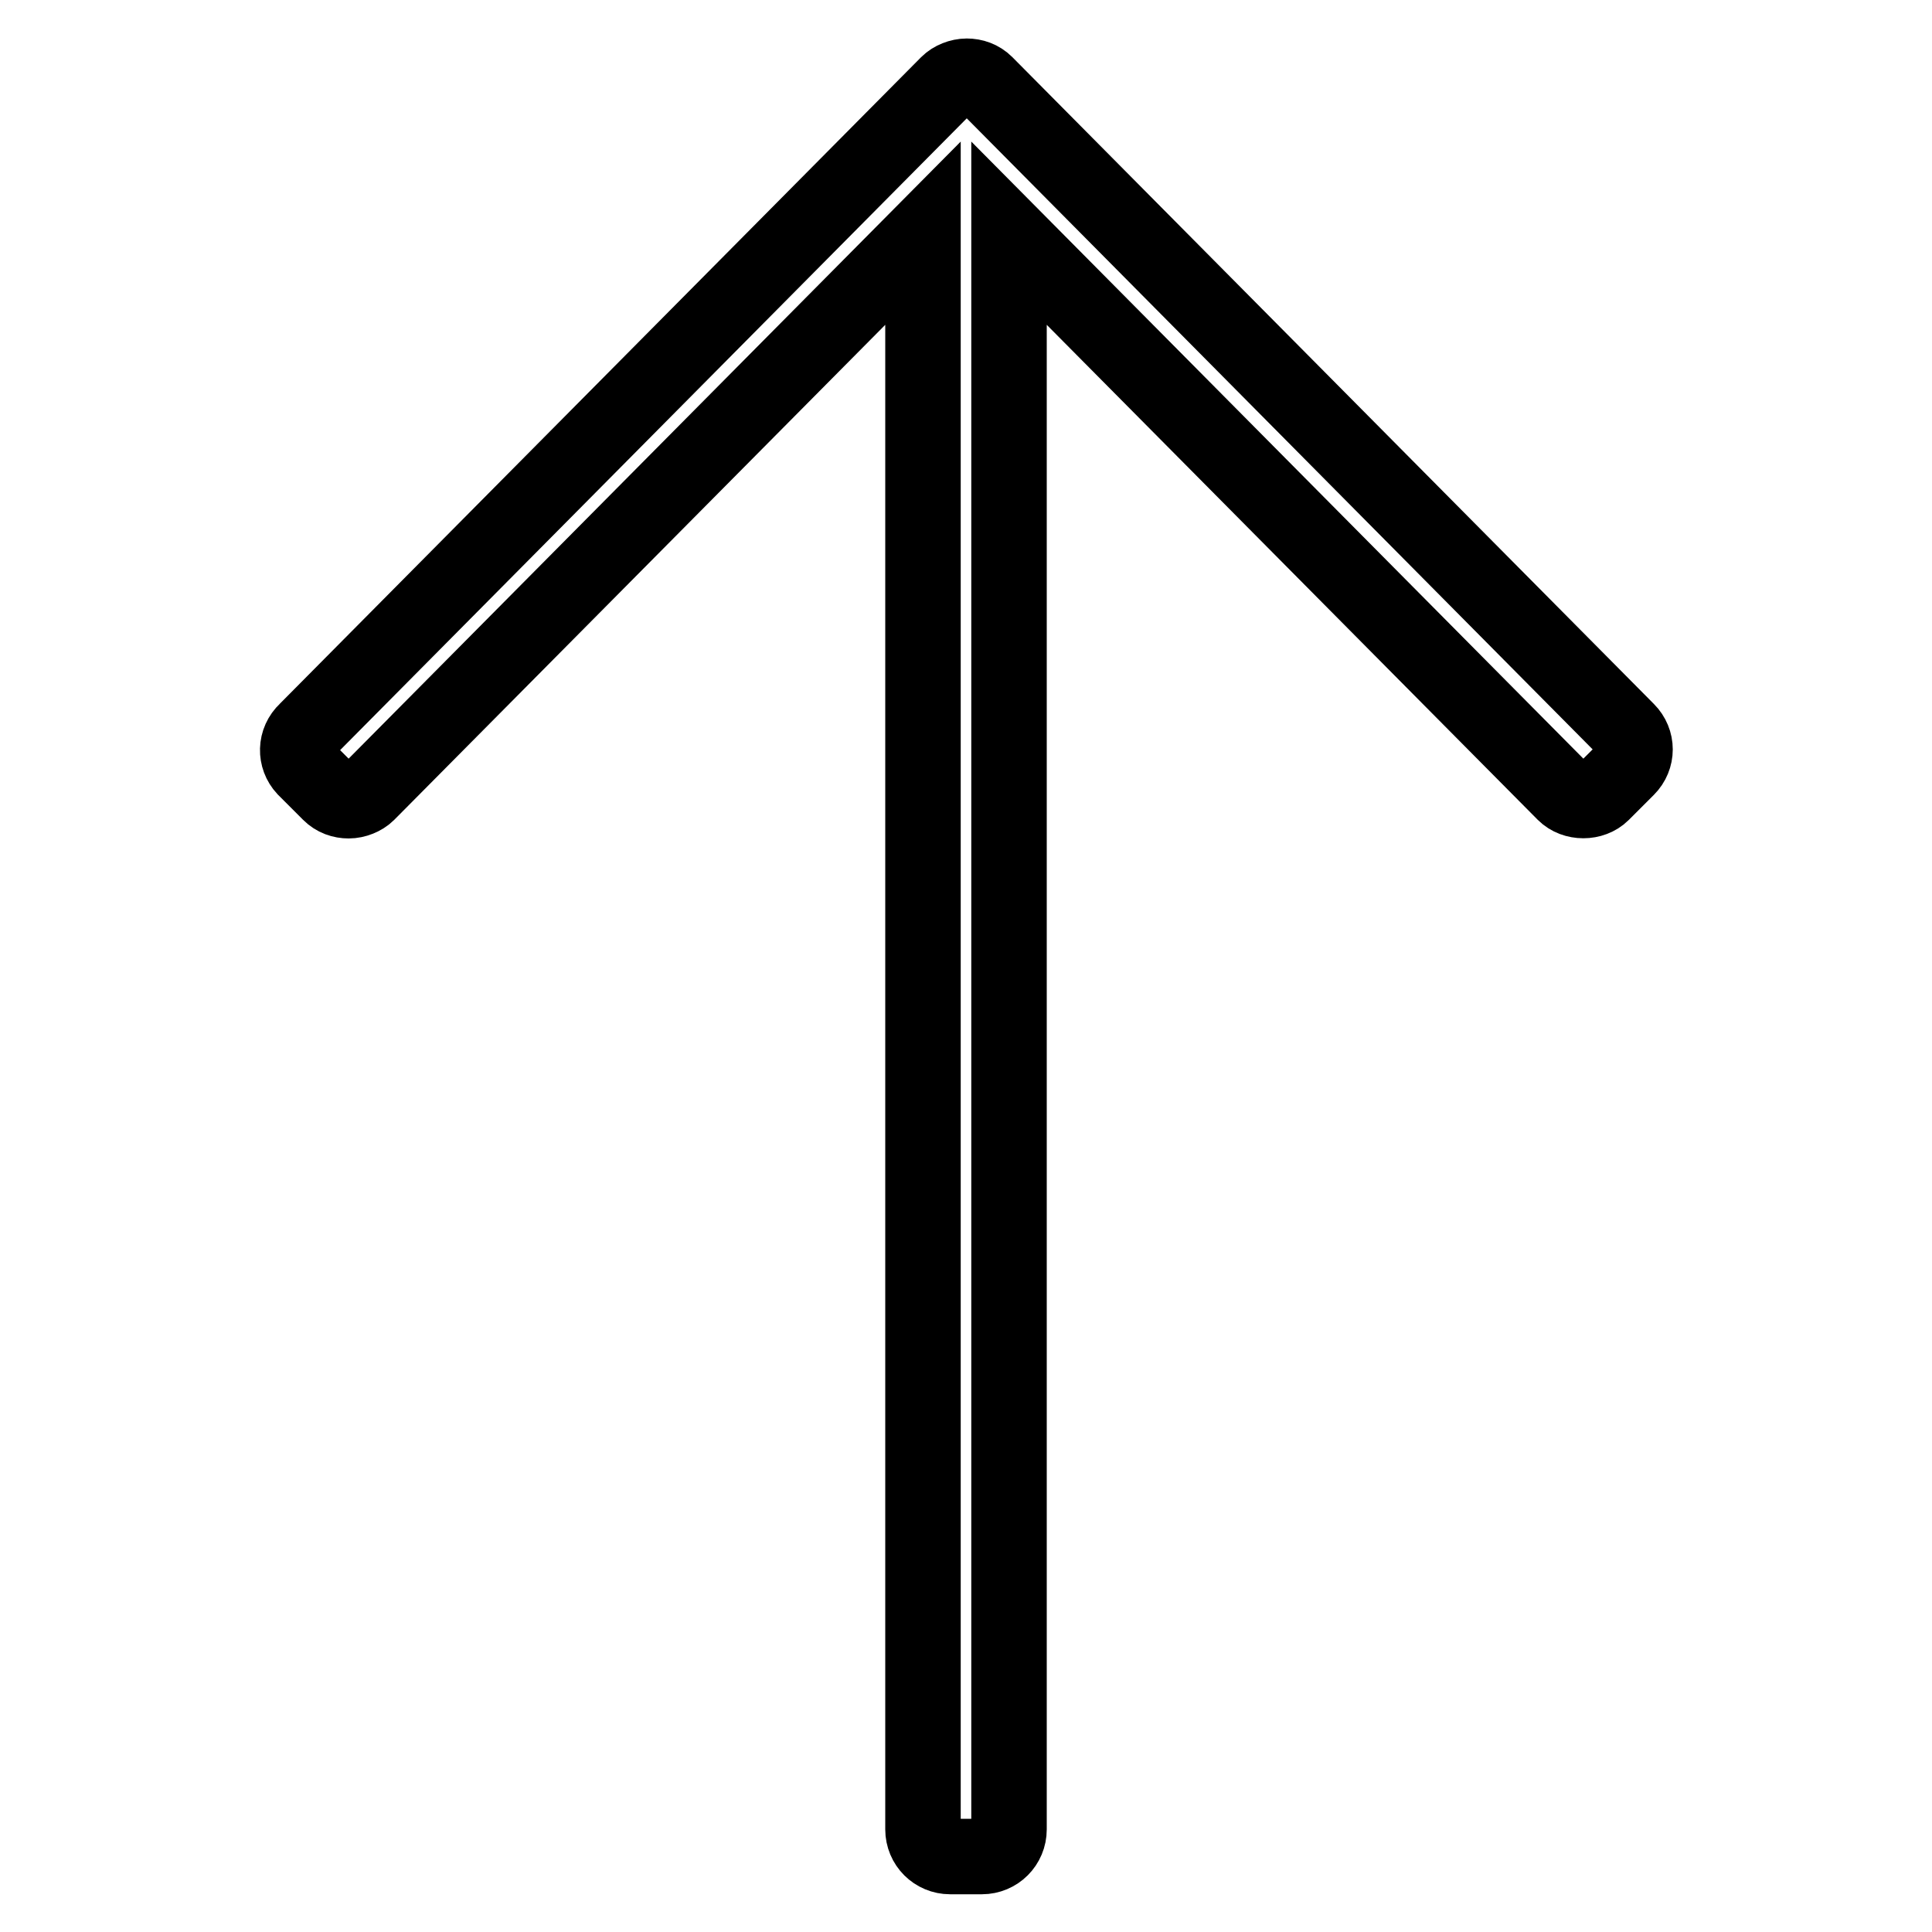
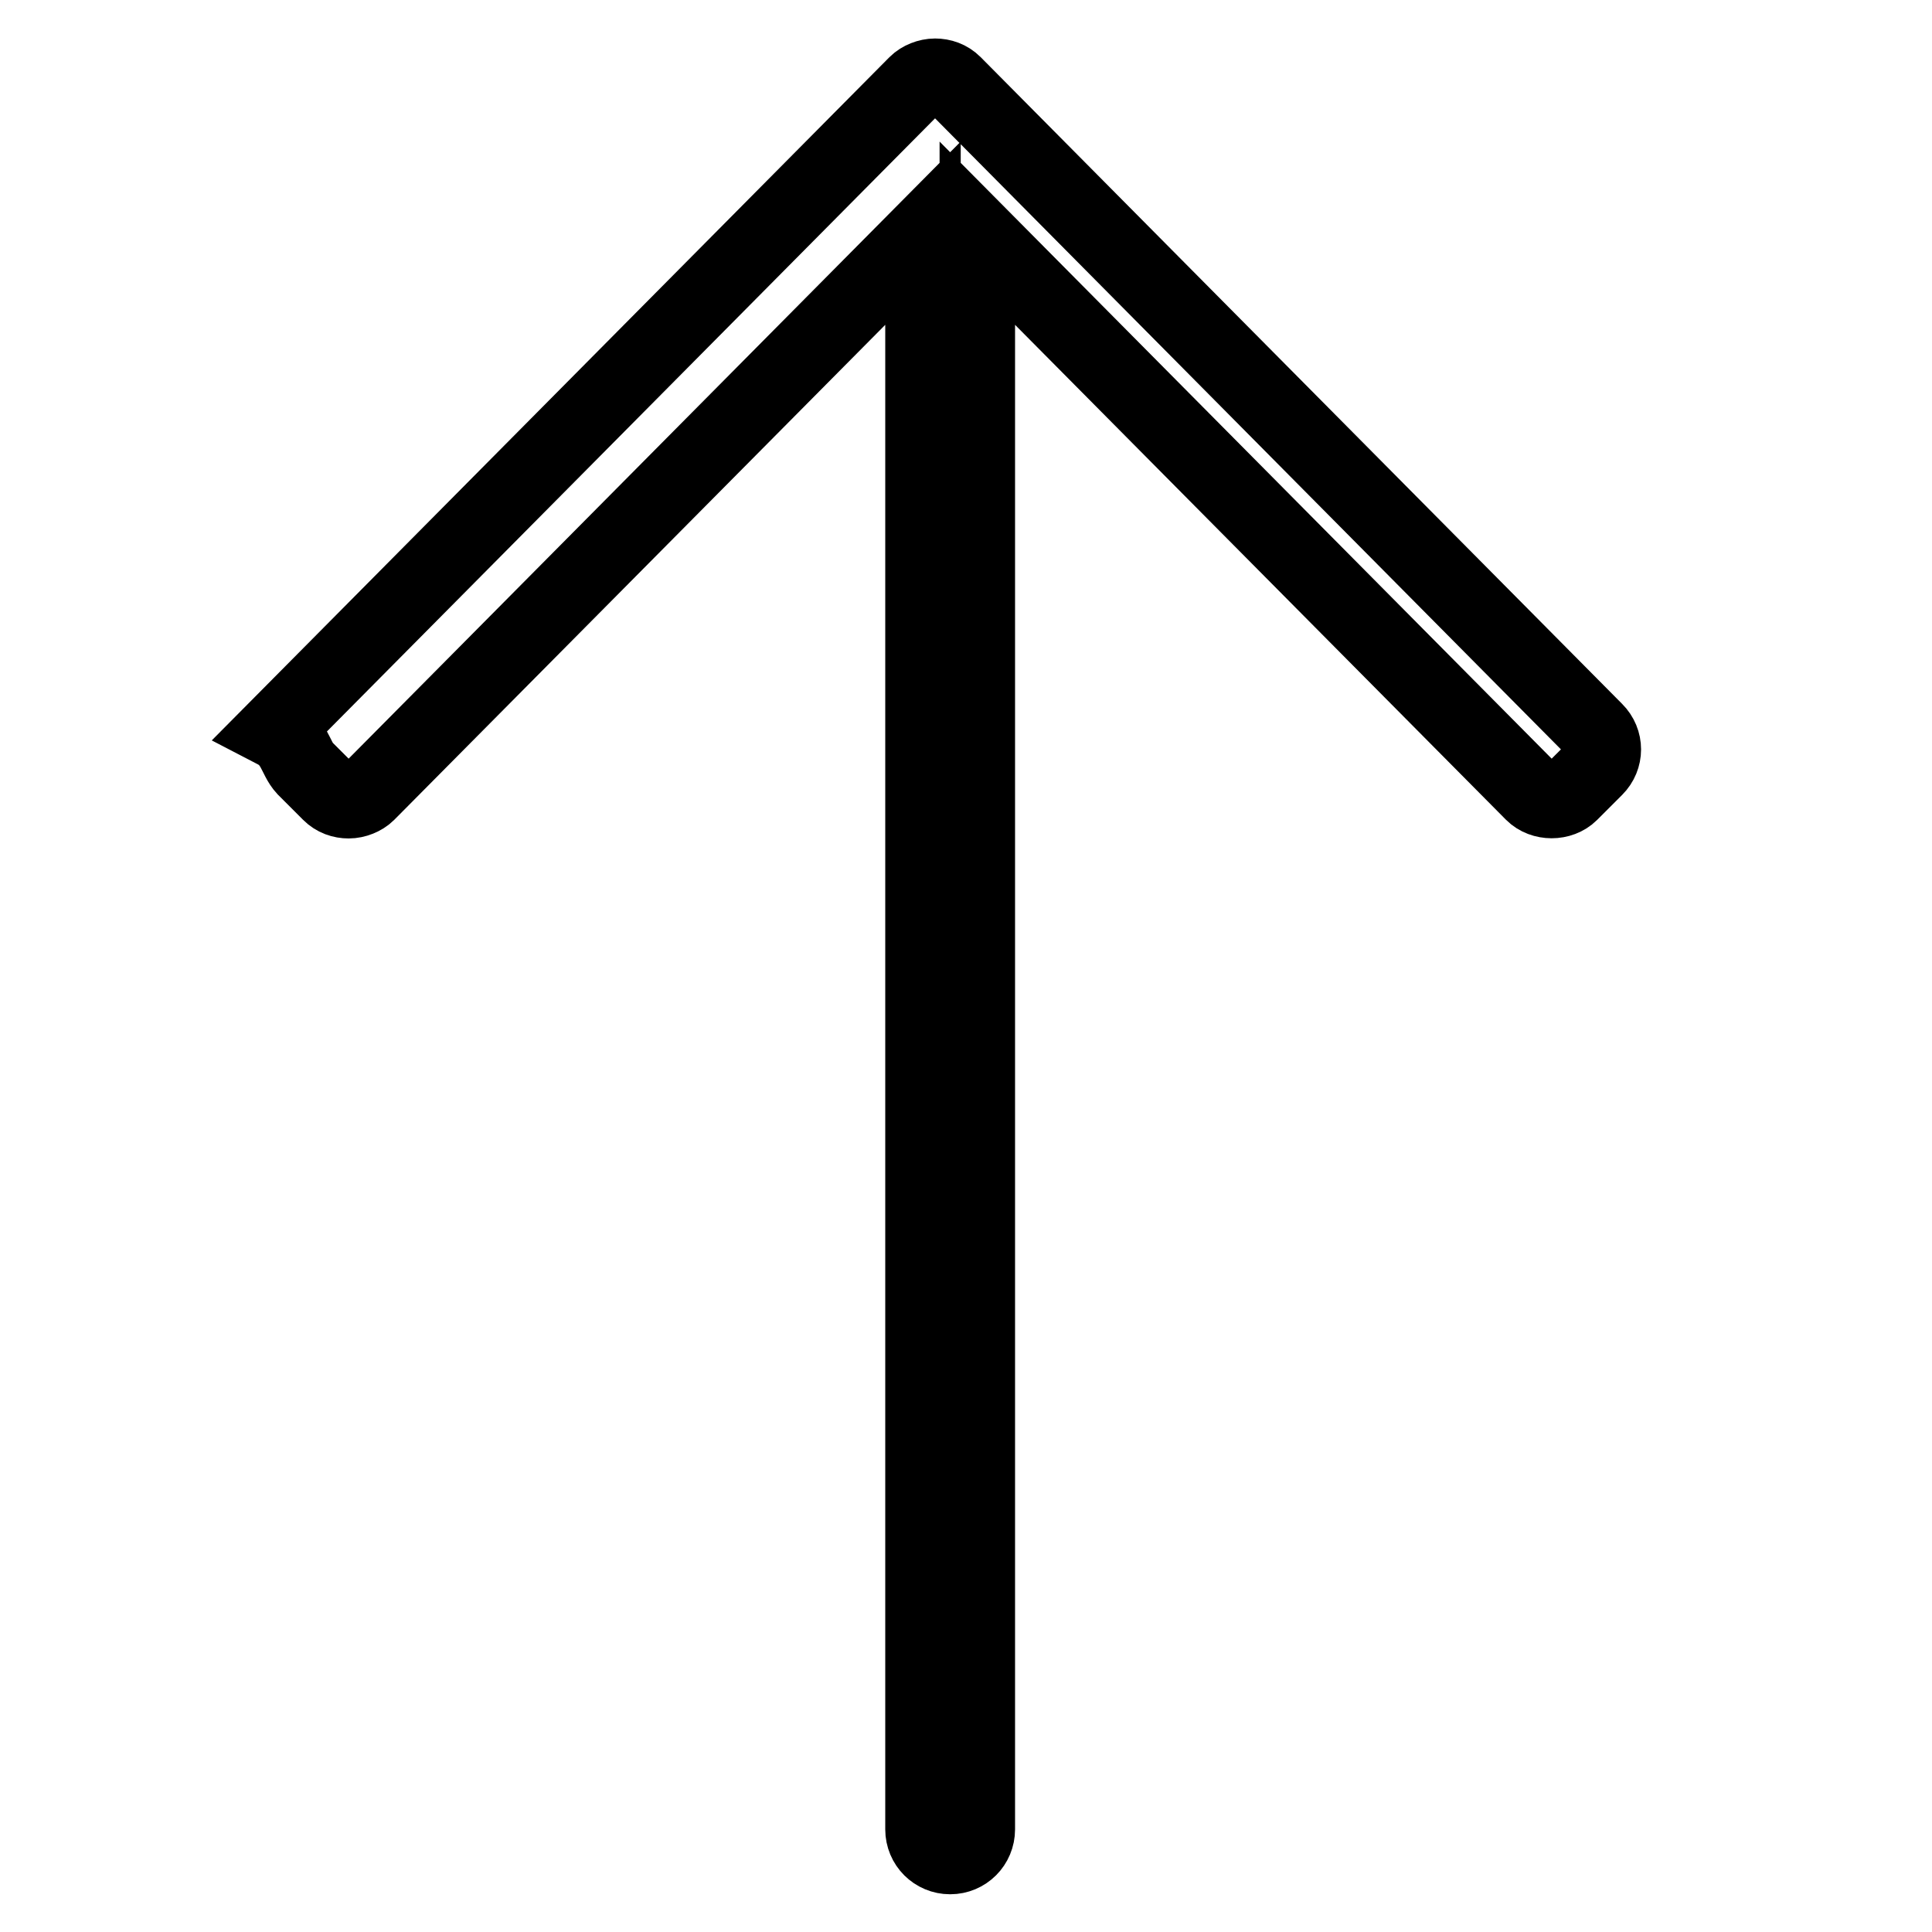
<svg xmlns="http://www.w3.org/2000/svg" version="1.1" x="0px" y="0px" viewBox="0 0 256 256" enable-background="new 0 0 256 256" xml:space="preserve">
  <g>
-     <path stroke-width="10" fill-opacity="0" stroke="#000000" d="M40.4,101.8l3.3,3.3c0.7,0.7,1.6,1,2.5,1c0.9,0,1.9-0.4,2.5-1l73.6-74.2v211.5c0,2,1.6,3.6,3.6,3.6h4.2 c2,0,3.6-1.6,3.6-3.6V30.9l73.6,74.2c1.3,1.3,3.7,1.3,5,0l3.3-3.3c1.4-1.4,1.4-3.6,0-5l-85-85.7c-0.7-0.7-1.6-1-2.5-1 c-0.9,0-1.9,0.4-2.5,1l-85,85.7C39.1,98.2,39.1,100.4,40.4,101.8z" />
+     <path stroke-width="10" fill-opacity="0" stroke="#000000" d="M40.4,101.8l3.3,3.3c0.7,0.7,1.6,1,2.5,1c0.9,0,1.9-0.4,2.5-1l73.6-74.2v211.5c0,2,1.6,3.6,3.6,3.6c2,0,3.6-1.6,3.6-3.6V30.9l73.6,74.2c1.3,1.3,3.7,1.3,5,0l3.3-3.3c1.4-1.4,1.4-3.6,0-5l-85-85.7c-0.7-0.7-1.6-1-2.5-1 c-0.9,0-1.9,0.4-2.5,1l-85,85.7C39.1,98.2,39.1,100.4,40.4,101.8z" />
  </g>
</svg>